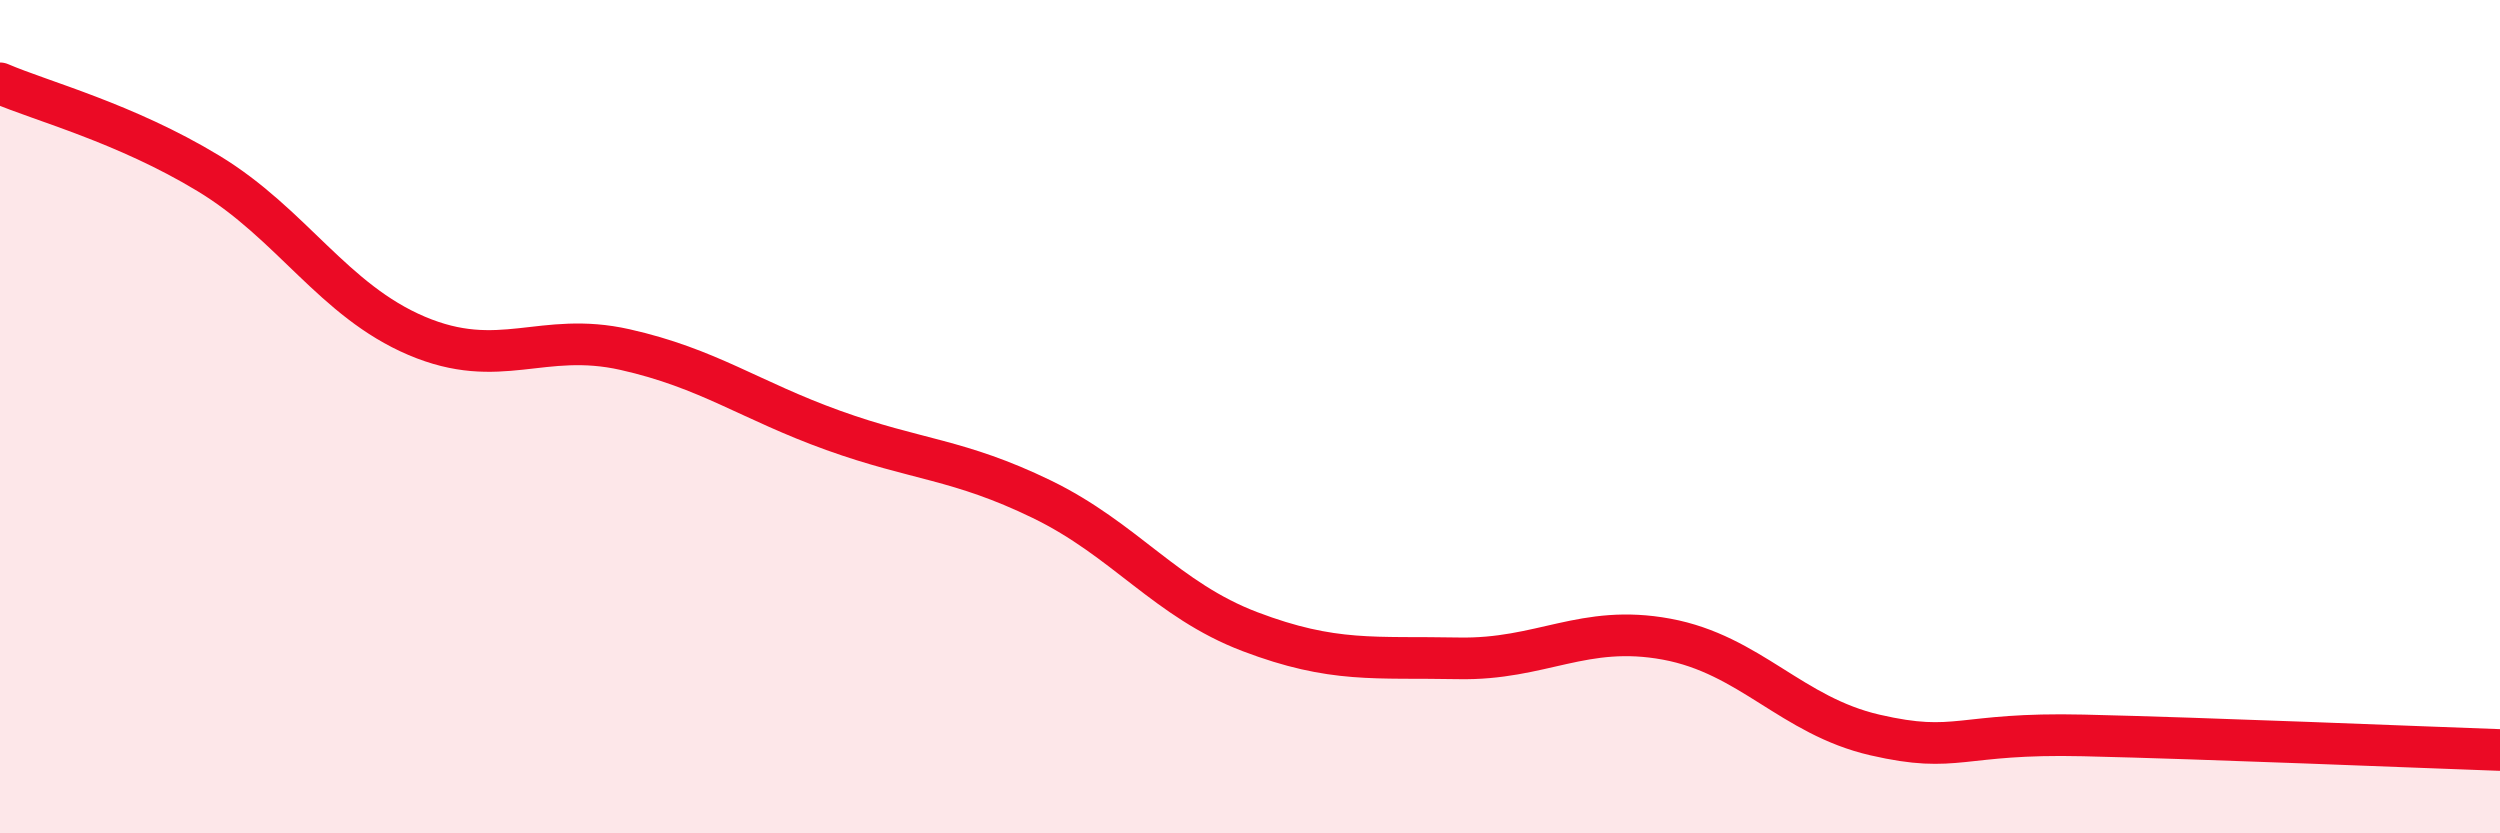
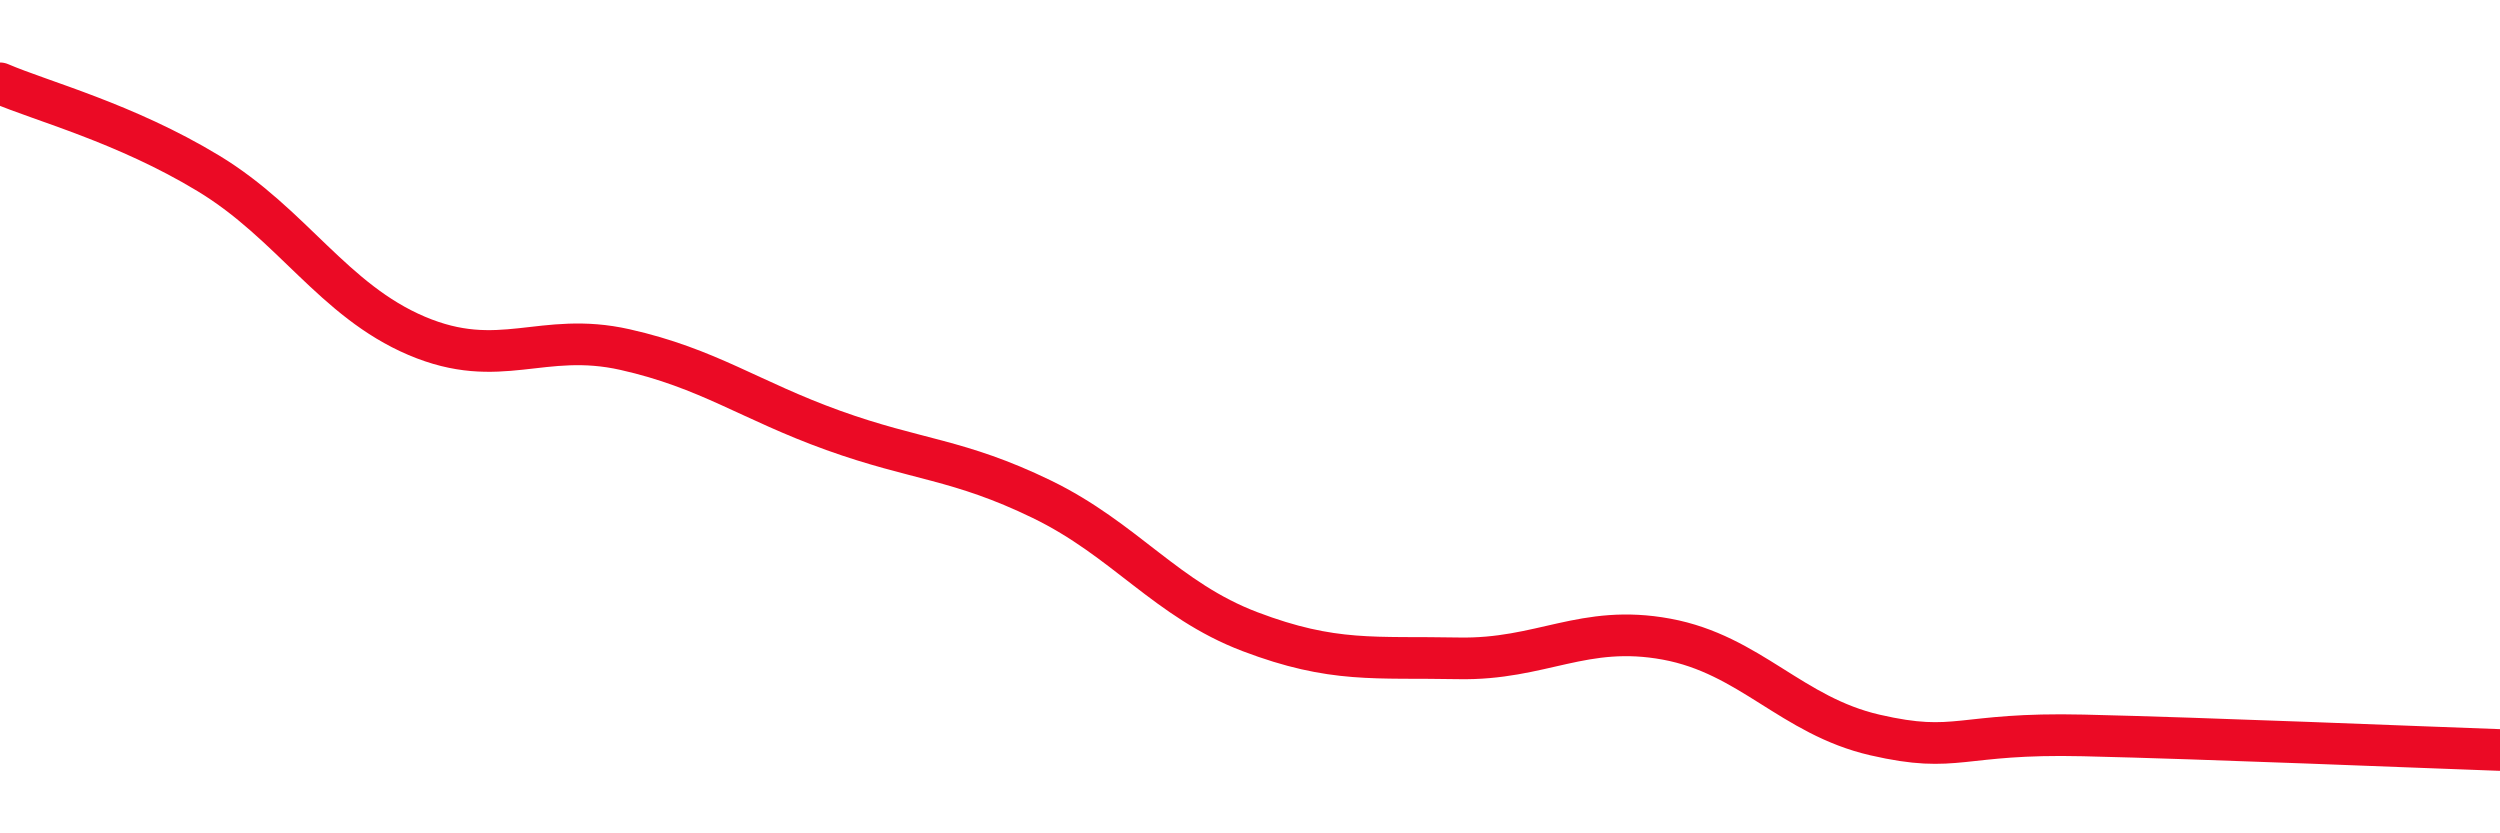
<svg xmlns="http://www.w3.org/2000/svg" width="60" height="20" viewBox="0 0 60 20">
-   <path d="M 0,2 C 1,2.43 3,2.95 5,4.16 C 7,5.37 8,7.21 10,8.06 C 12,8.91 13,7.94 15,8.39 C 17,8.84 18,9.61 20,10.33 C 22,11.05 23,11.01 25,11.98 C 27,12.95 28,14.4 30,15.16 C 32,15.92 33,15.76 35,15.8 C 37,15.84 38,14.97 40,15.34 C 42,15.71 43,17.18 45,17.64 C 47,18.1 47,17.58 50,17.65 C 53,17.72 58,17.93 60,18L60 20L0 20Z" fill="#EB0A25" opacity="0.1" stroke-linecap="round" stroke-linejoin="round" />
  <path d="M 0,2 C 1,2.43 3,2.95 5,4.16 C 7,5.37 8,7.21 10,8.06 C 12,8.91 13,7.94 15,8.39 C 17,8.84 18,9.61 20,10.33 C 22,11.05 23,11.01 25,11.98 C 27,12.95 28,14.4 30,15.16 C 32,15.92 33,15.76 35,15.8 C 37,15.84 38,14.97 40,15.34 C 42,15.71 43,17.18 45,17.64 C 47,18.1 47,17.58 50,17.65 C 53,17.72 58,17.93 60,18" stroke="#EB0A25" stroke-width="1" fill="none" stroke-linecap="round" stroke-linejoin="round" />
</svg>